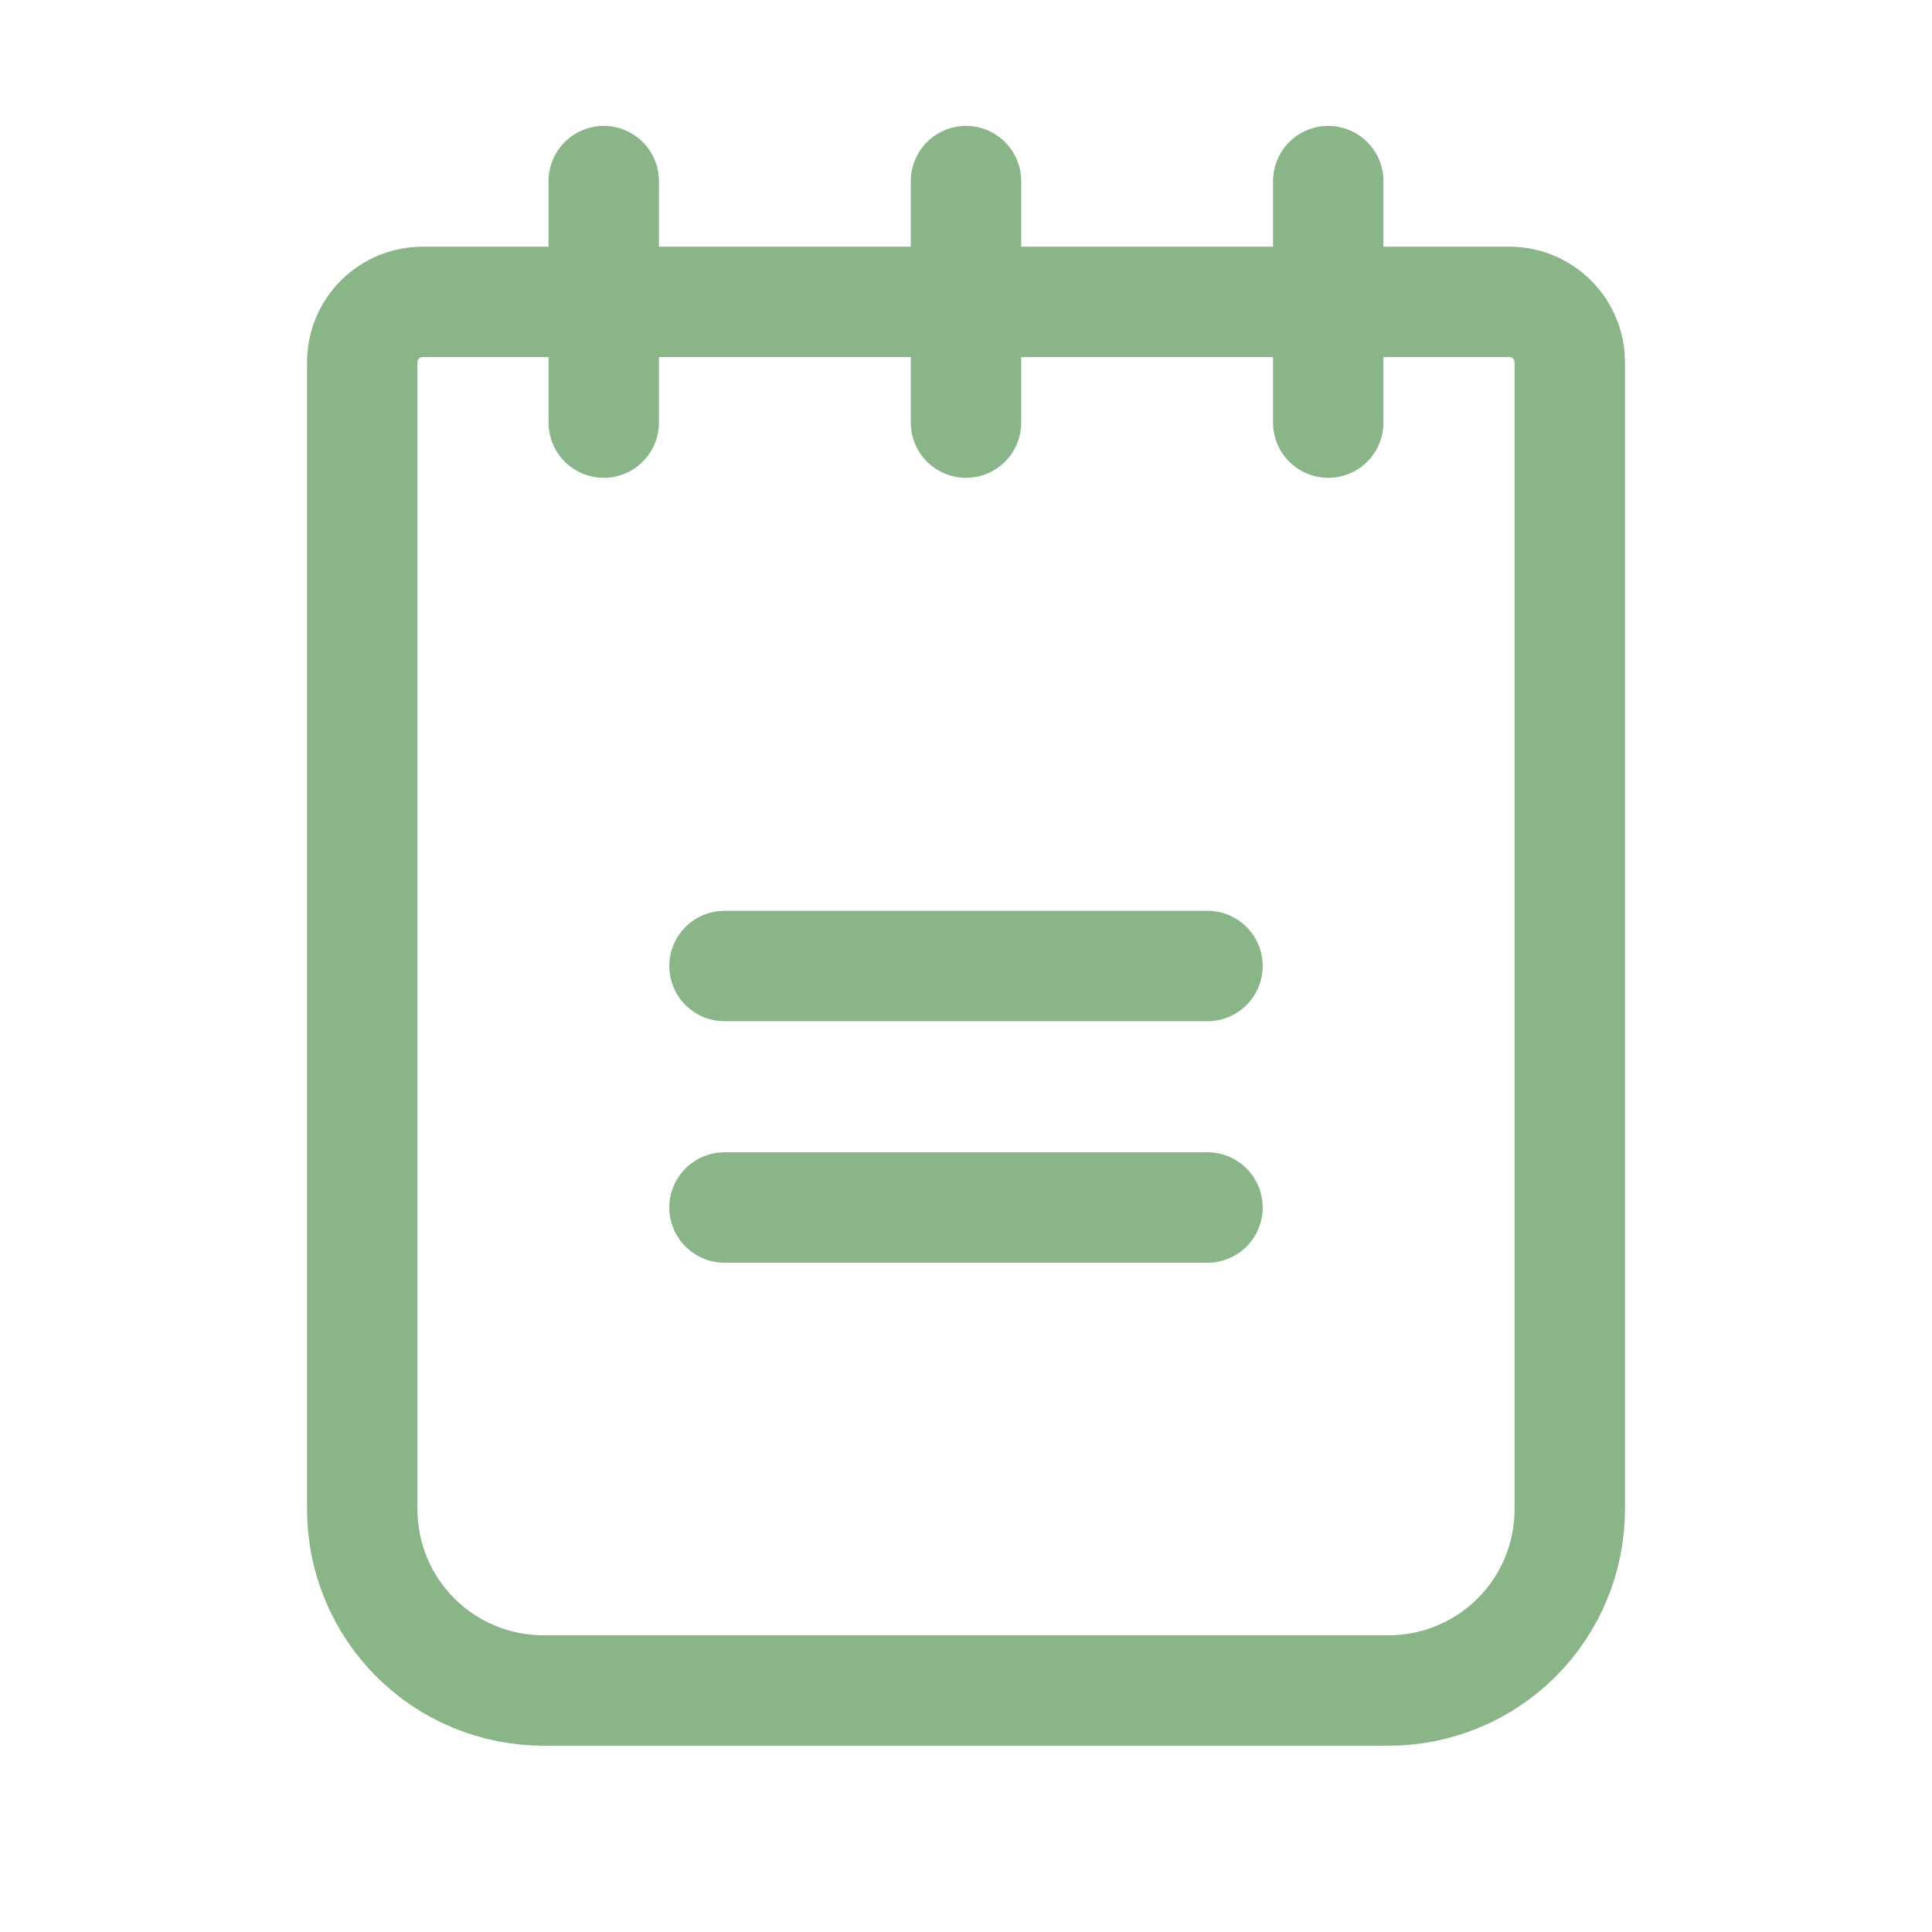
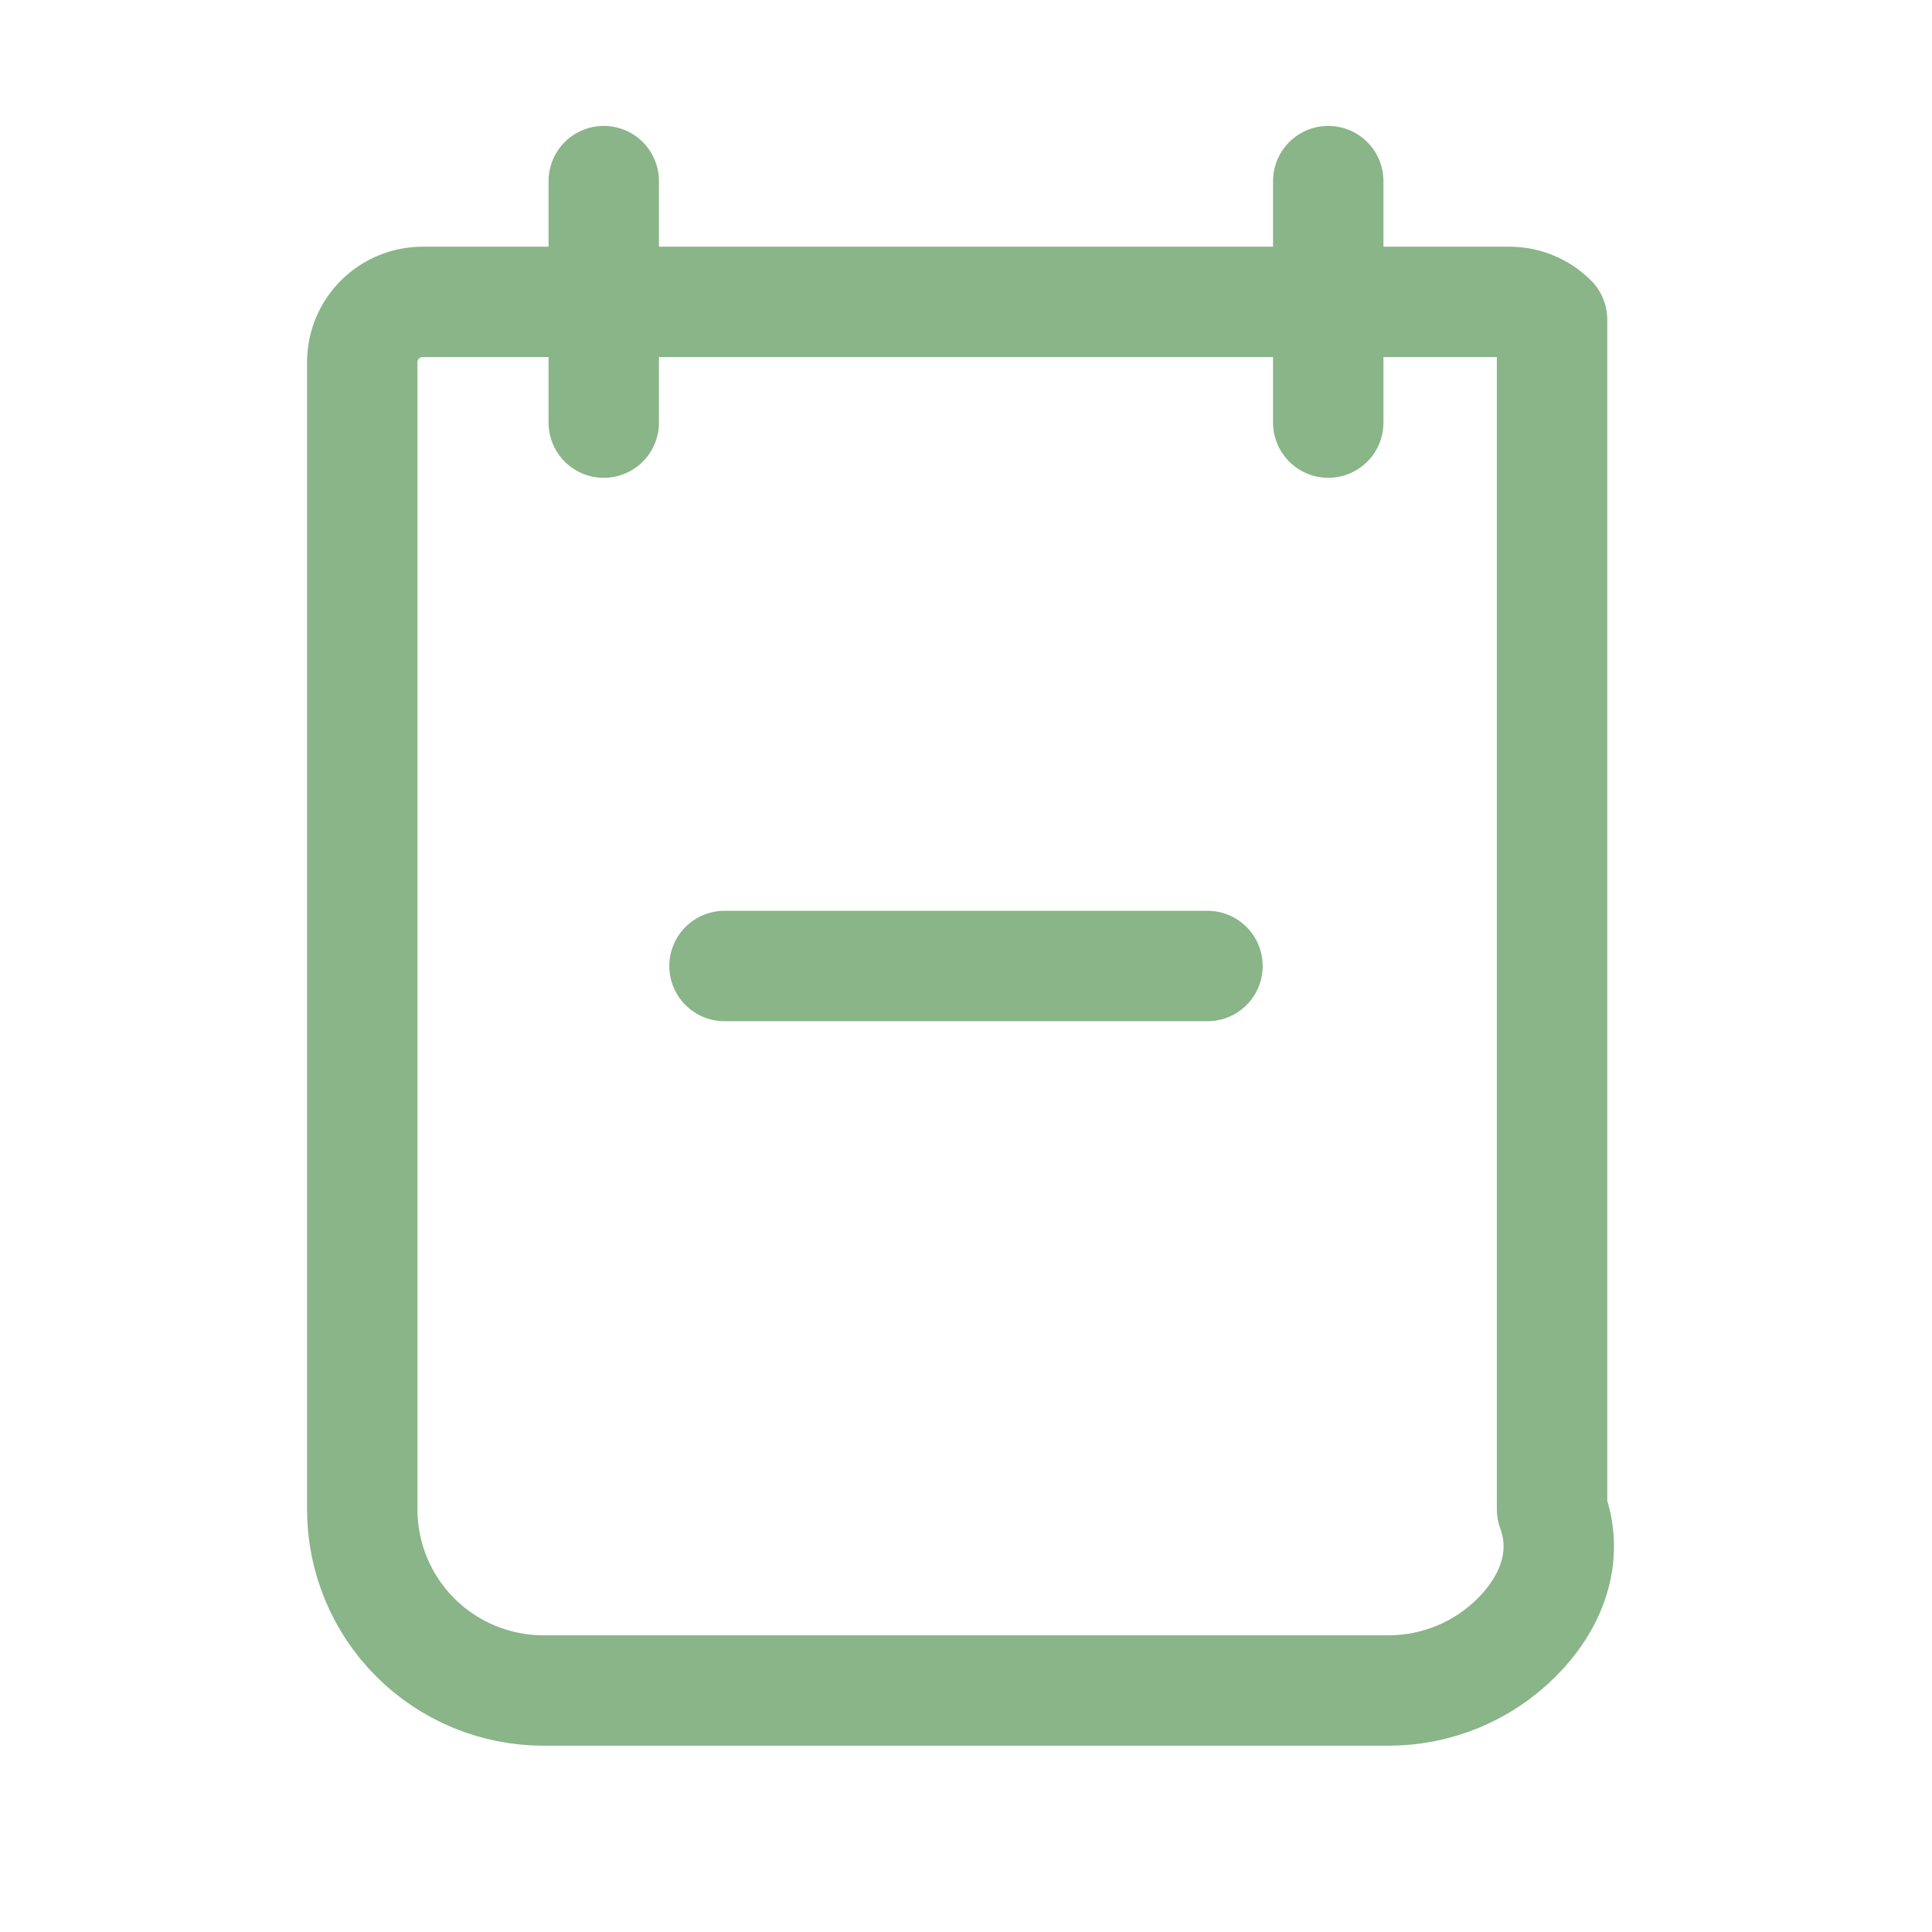
<svg xmlns="http://www.w3.org/2000/svg" width="70" height="70" viewBox="0 0 70 70" fill="none">
  <path d="M26.25 35H43.75" stroke="#89B588" stroke-width="4" stroke-linecap="round" stroke-linejoin="round" />
-   <path d="M26.25 43.75H43.75" stroke="#89B588" stroke-width="4" stroke-linecap="round" stroke-linejoin="round" />
-   <path d="M15.312 10.938H54.688C55.268 10.938 55.824 11.168 56.234 11.578C56.645 11.988 56.875 12.545 56.875 13.125V54.688C56.875 56.428 56.184 58.097 54.953 59.328C53.722 60.559 52.053 61.25 50.312 61.25H19.688C17.947 61.25 16.278 60.559 15.047 59.328C13.816 58.097 13.125 56.428 13.125 54.688V13.125C13.125 12.545 13.355 11.988 13.766 11.578C14.176 11.168 14.732 10.938 15.312 10.938V10.938Z" stroke="#89B588" stroke-width="4" stroke-linecap="round" stroke-linejoin="round" />
+   <path d="M15.312 10.938H54.688C55.268 10.938 55.824 11.168 56.234 11.578V54.688C56.875 56.428 56.184 58.097 54.953 59.328C53.722 60.559 52.053 61.25 50.312 61.25H19.688C17.947 61.25 16.278 60.559 15.047 59.328C13.816 58.097 13.125 56.428 13.125 54.688V13.125C13.125 12.545 13.355 11.988 13.766 11.578C14.176 11.168 14.732 10.938 15.312 10.938V10.938Z" stroke="#89B588" stroke-width="4" stroke-linecap="round" stroke-linejoin="round" />
  <path d="M21.875 6.562V15.312" stroke="#89B588" stroke-width="4" stroke-linecap="round" stroke-linejoin="round" />
-   <path d="M35 6.562V15.312" stroke="#89B588" stroke-width="4" stroke-linecap="round" stroke-linejoin="round" />
  <path d="M48.125 6.562V15.312" stroke="#89B588" stroke-width="4" stroke-linecap="round" stroke-linejoin="round" />
</svg>